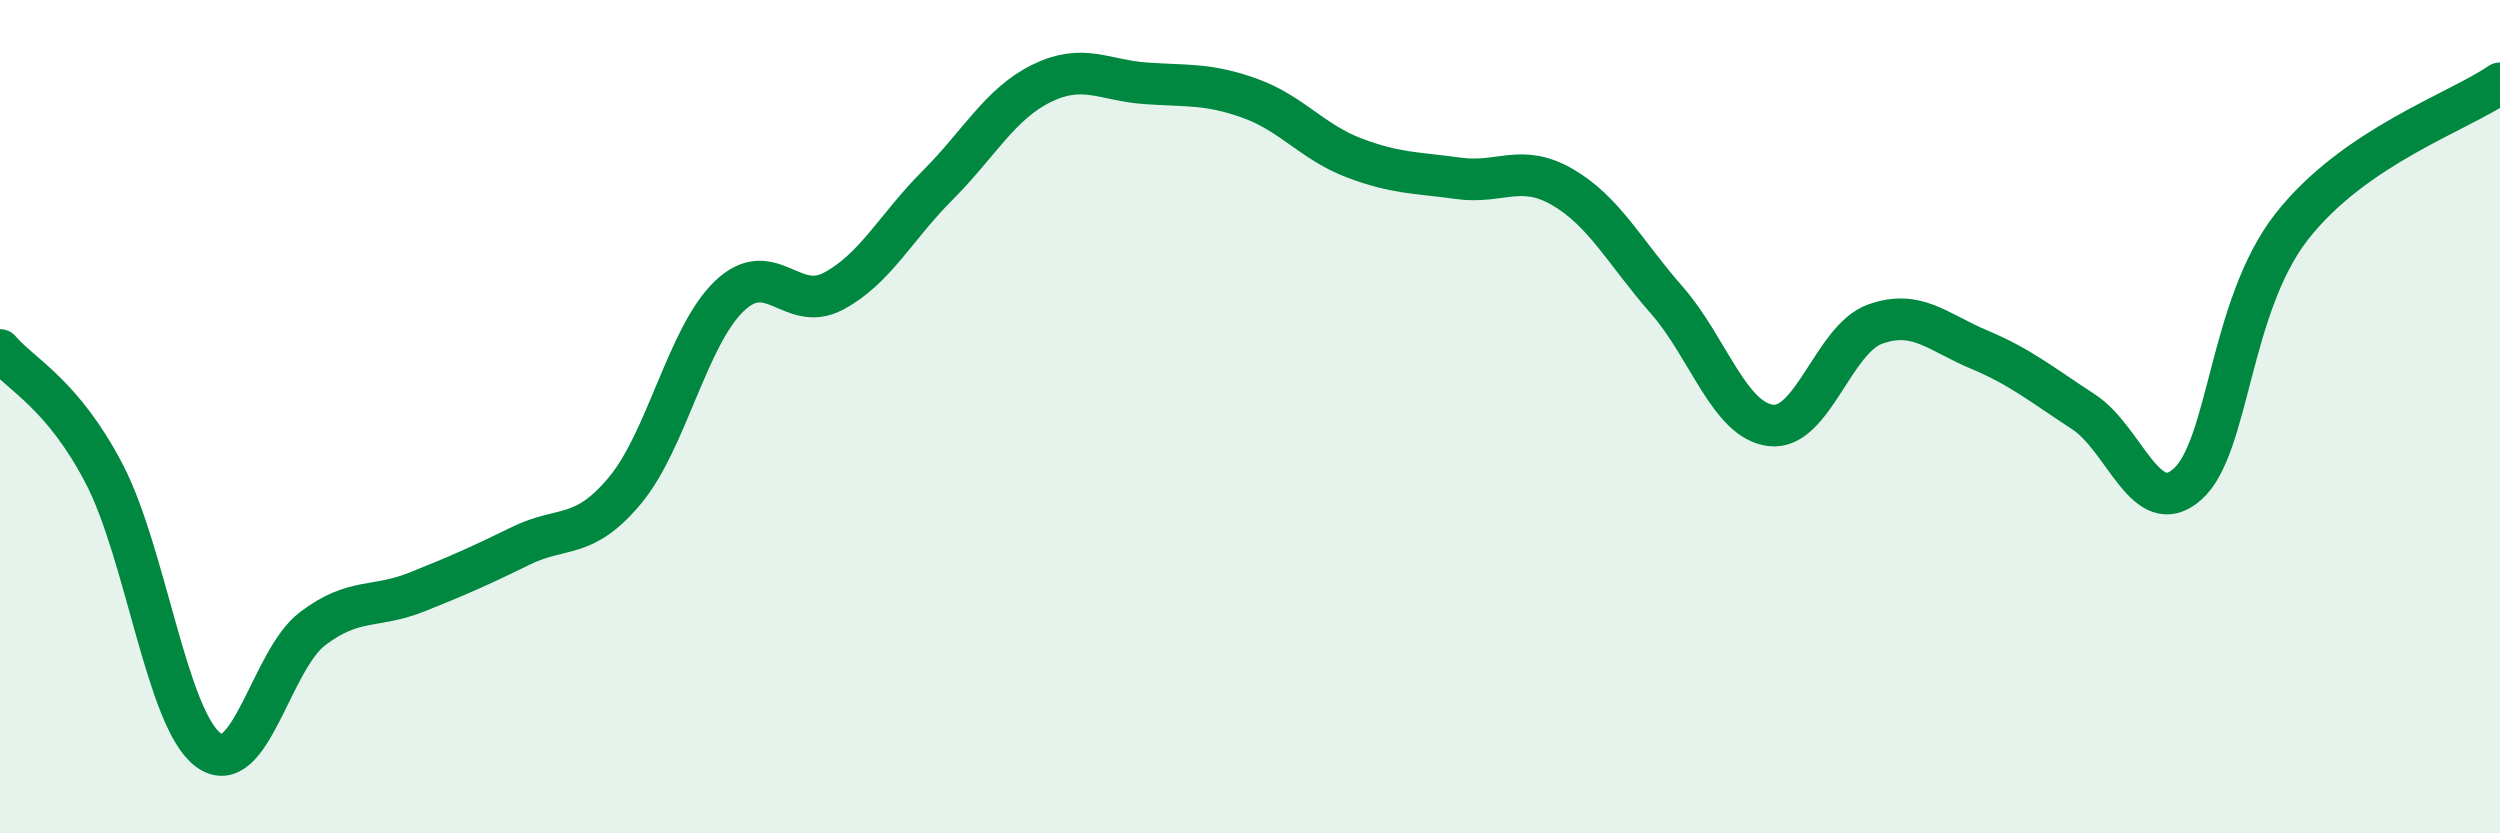
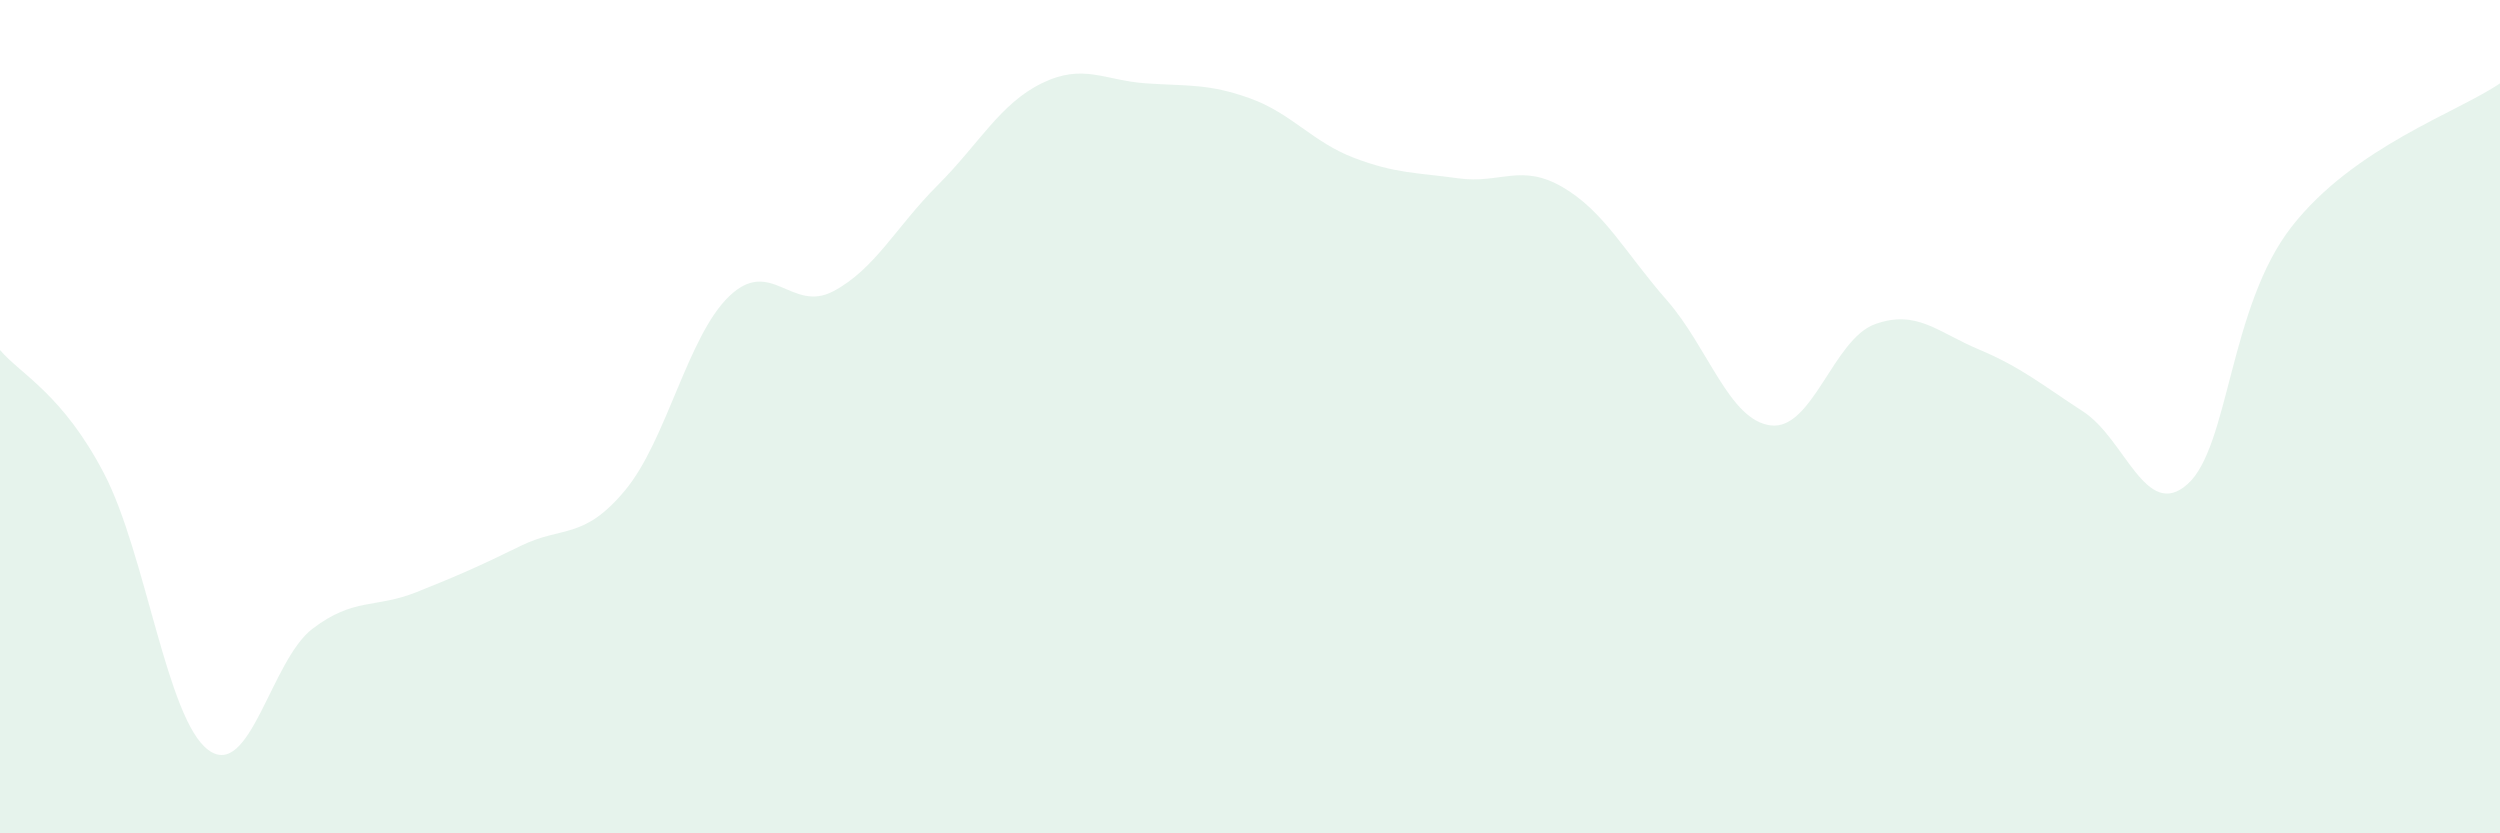
<svg xmlns="http://www.w3.org/2000/svg" width="60" height="20" viewBox="0 0 60 20">
  <path d="M 0,8.4 C 0.5,8.99 1.5,9.45 2.5,11.37 C 3.5,13.29 4,17.26 5,18 C 6,18.74 6.5,15.85 7.5,15.09 C 8.5,14.33 9,14.61 10,14.21 C 11,13.81 11.5,13.59 12.5,13.1 C 13.5,12.61 14,12.97 15,11.77 C 16,10.57 16.5,8.07 17.5,7.11 C 18.5,6.15 19,7.52 20,6.99 C 21,6.46 21.5,5.45 22.5,4.45 C 23.5,3.45 24,2.49 25,2 C 26,1.51 26.5,1.93 27.5,2 C 28.5,2.07 29,2 30,2.36 C 31,2.72 31.5,3.41 32.5,3.79 C 33.5,4.17 34,4.14 35,4.28 C 36,4.42 36.5,3.91 37.5,4.49 C 38.5,5.07 39,6.06 40,7.2 C 41,8.34 41.5,10.09 42.5,10.21 C 43.5,10.33 44,8.14 45,7.78 C 46,7.42 46.5,7.97 47.5,8.39 C 48.5,8.81 49,9.23 50,9.88 C 51,10.53 51.5,12.51 52.5,11.62 C 53.5,10.73 53.5,7.36 55,5.44 C 56.5,3.52 59,2.69 60,2L60 20L0 20Z" fill="#008740" opacity="0.1" stroke-linecap="round" stroke-linejoin="round" />
-   <path d="M 0,8.4 C 0.5,8.99 1.5,9.45 2.5,11.37 C 3.5,13.29 4,17.26 5,18 C 6,18.74 6.5,15.85 7.5,15.09 C 8.5,14.33 9,14.61 10,14.21 C 11,13.81 11.5,13.59 12.5,13.1 C 13.5,12.61 14,12.97 15,11.77 C 16,10.57 16.5,8.07 17.5,7.11 C 18.5,6.15 19,7.52 20,6.99 C 21,6.46 21.5,5.45 22.5,4.45 C 23.5,3.45 24,2.49 25,2 C 26,1.51 26.5,1.93 27.5,2 C 28.5,2.07 29,2 30,2.36 C 31,2.72 31.5,3.41 32.5,3.79 C 33.5,4.17 34,4.14 35,4.28 C 36,4.42 36.5,3.91 37.5,4.49 C 38.5,5.07 39,6.06 40,7.2 C 41,8.34 41.5,10.09 42.5,10.21 C 43.5,10.33 44,8.14 45,7.78 C 46,7.42 46.5,7.97 47.5,8.39 C 48.5,8.81 49,9.23 50,9.88 C 51,10.53 51.5,12.51 52.5,11.62 C 53.5,10.73 53.5,7.36 55,5.44 C 56.5,3.52 59,2.69 60,2" stroke="#008740" stroke-width="1" fill="none" stroke-linecap="round" stroke-linejoin="round" />
</svg>